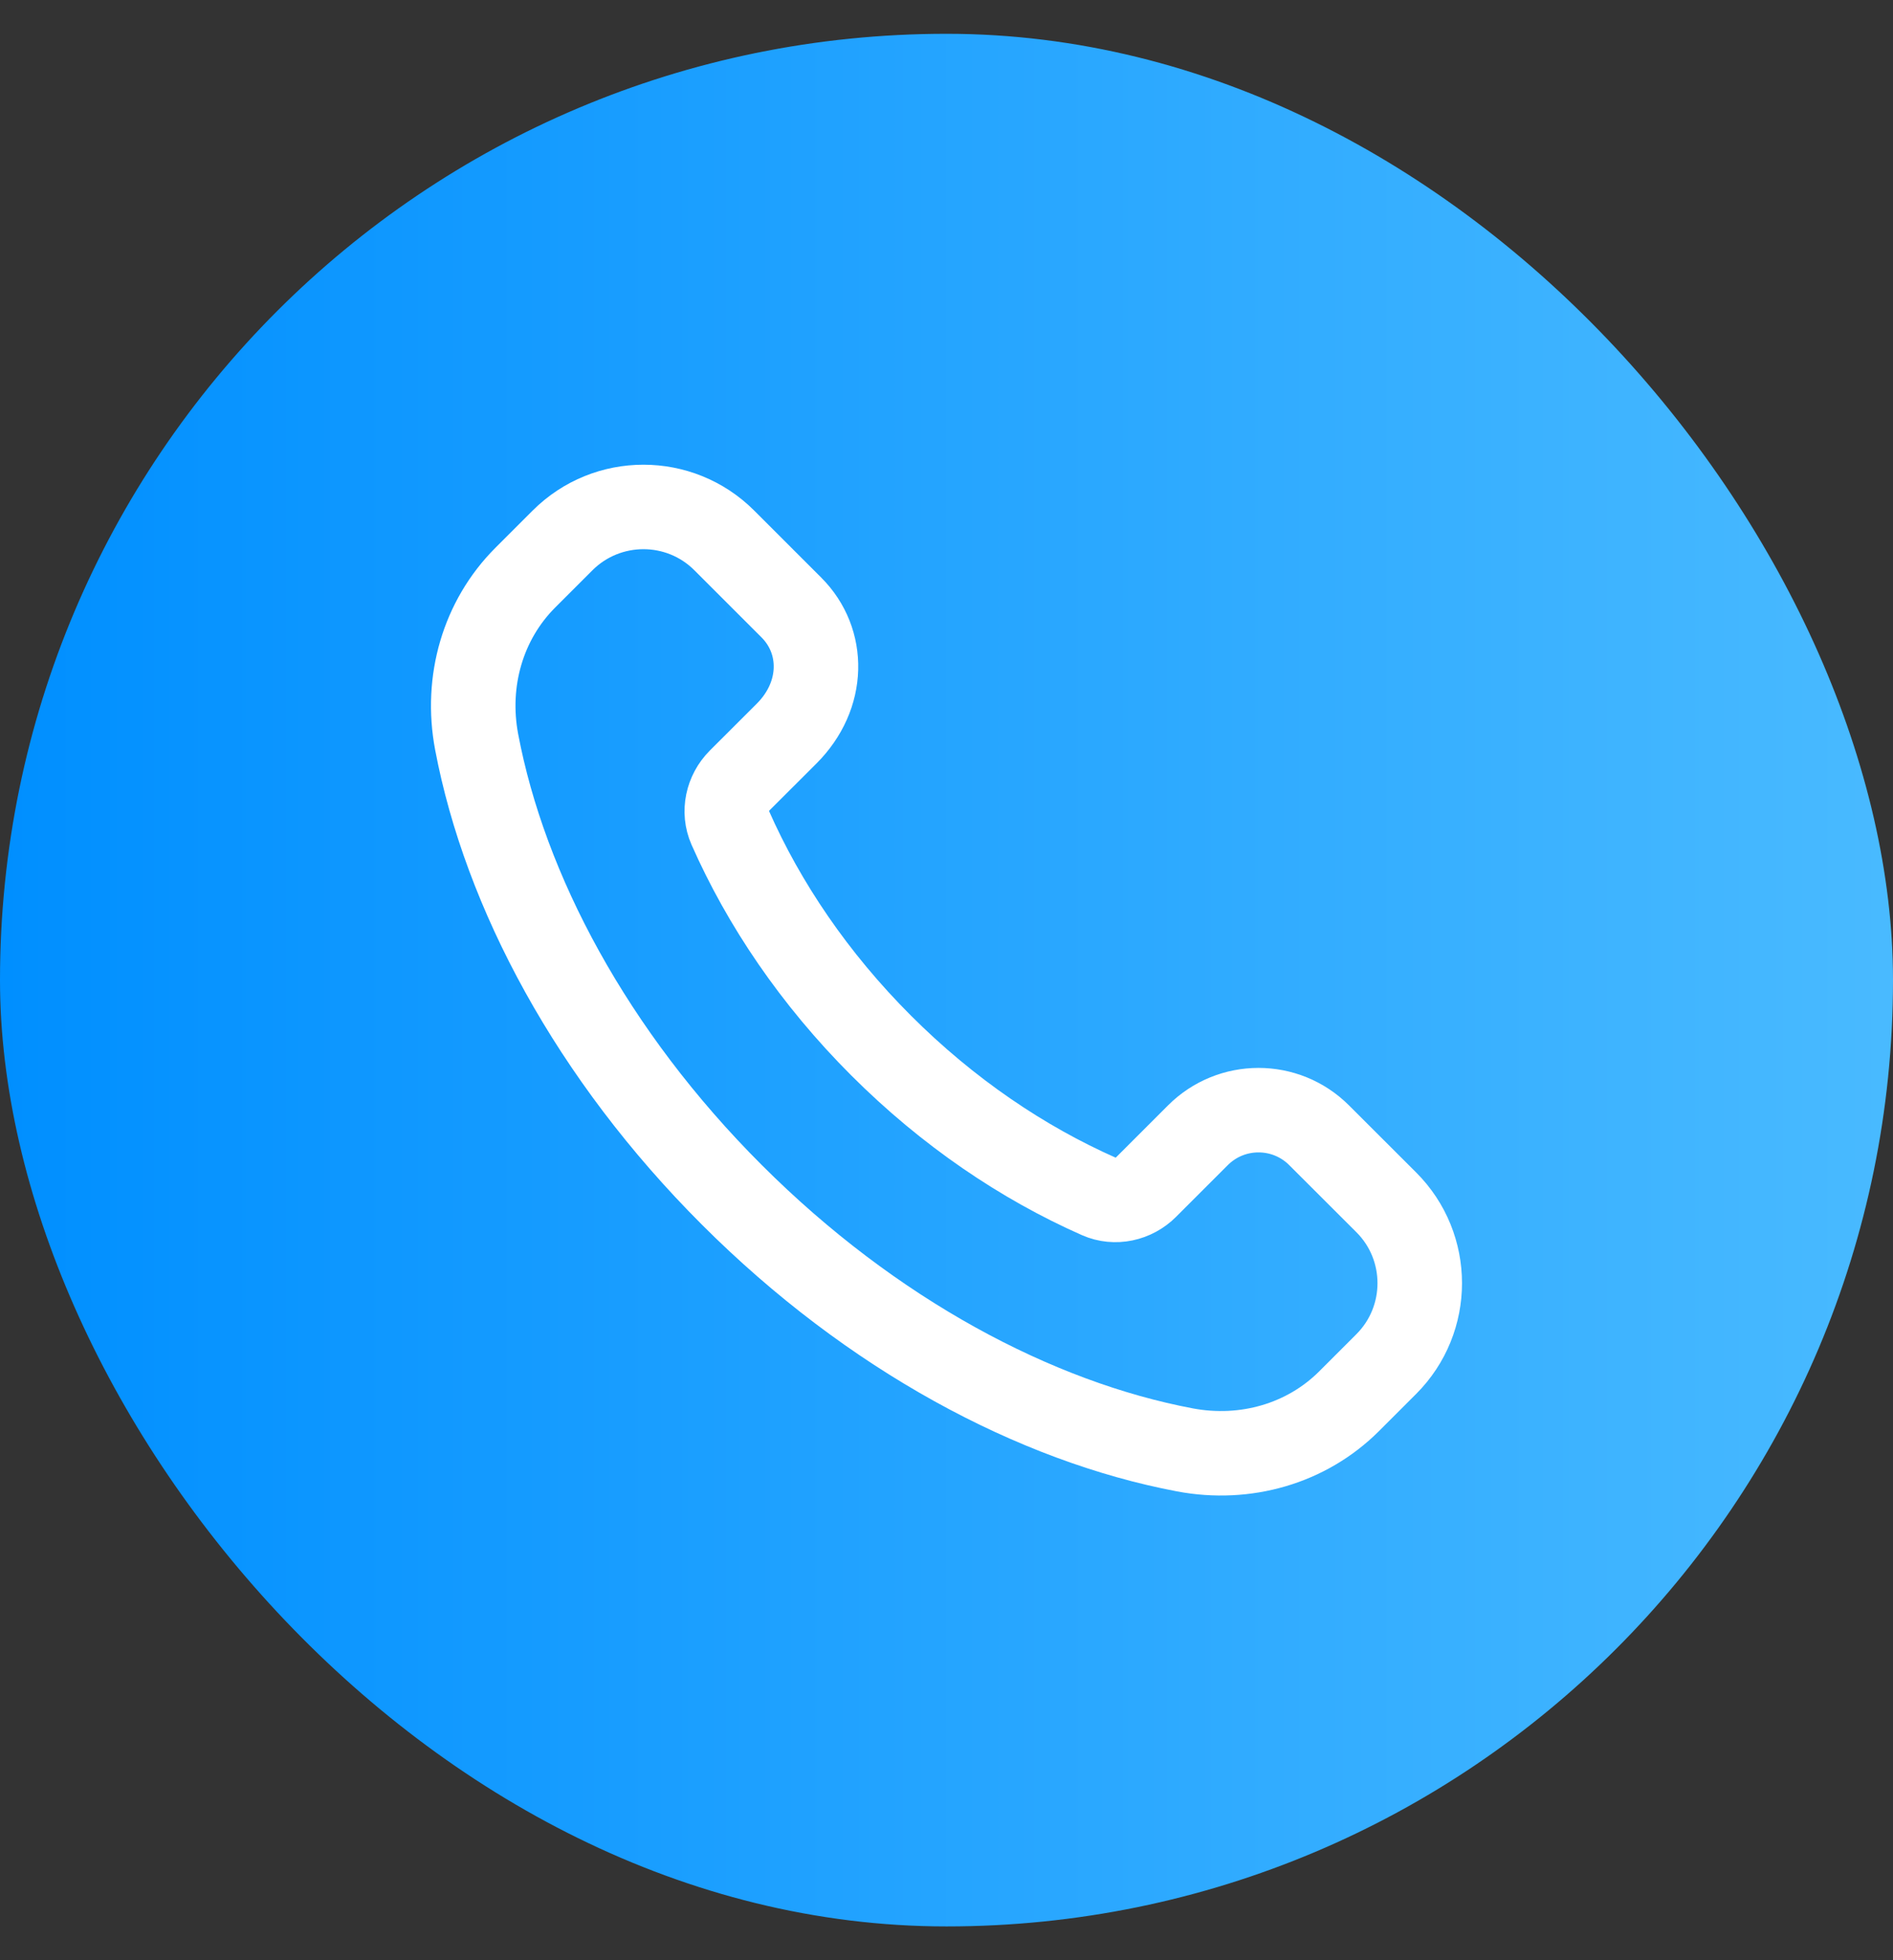
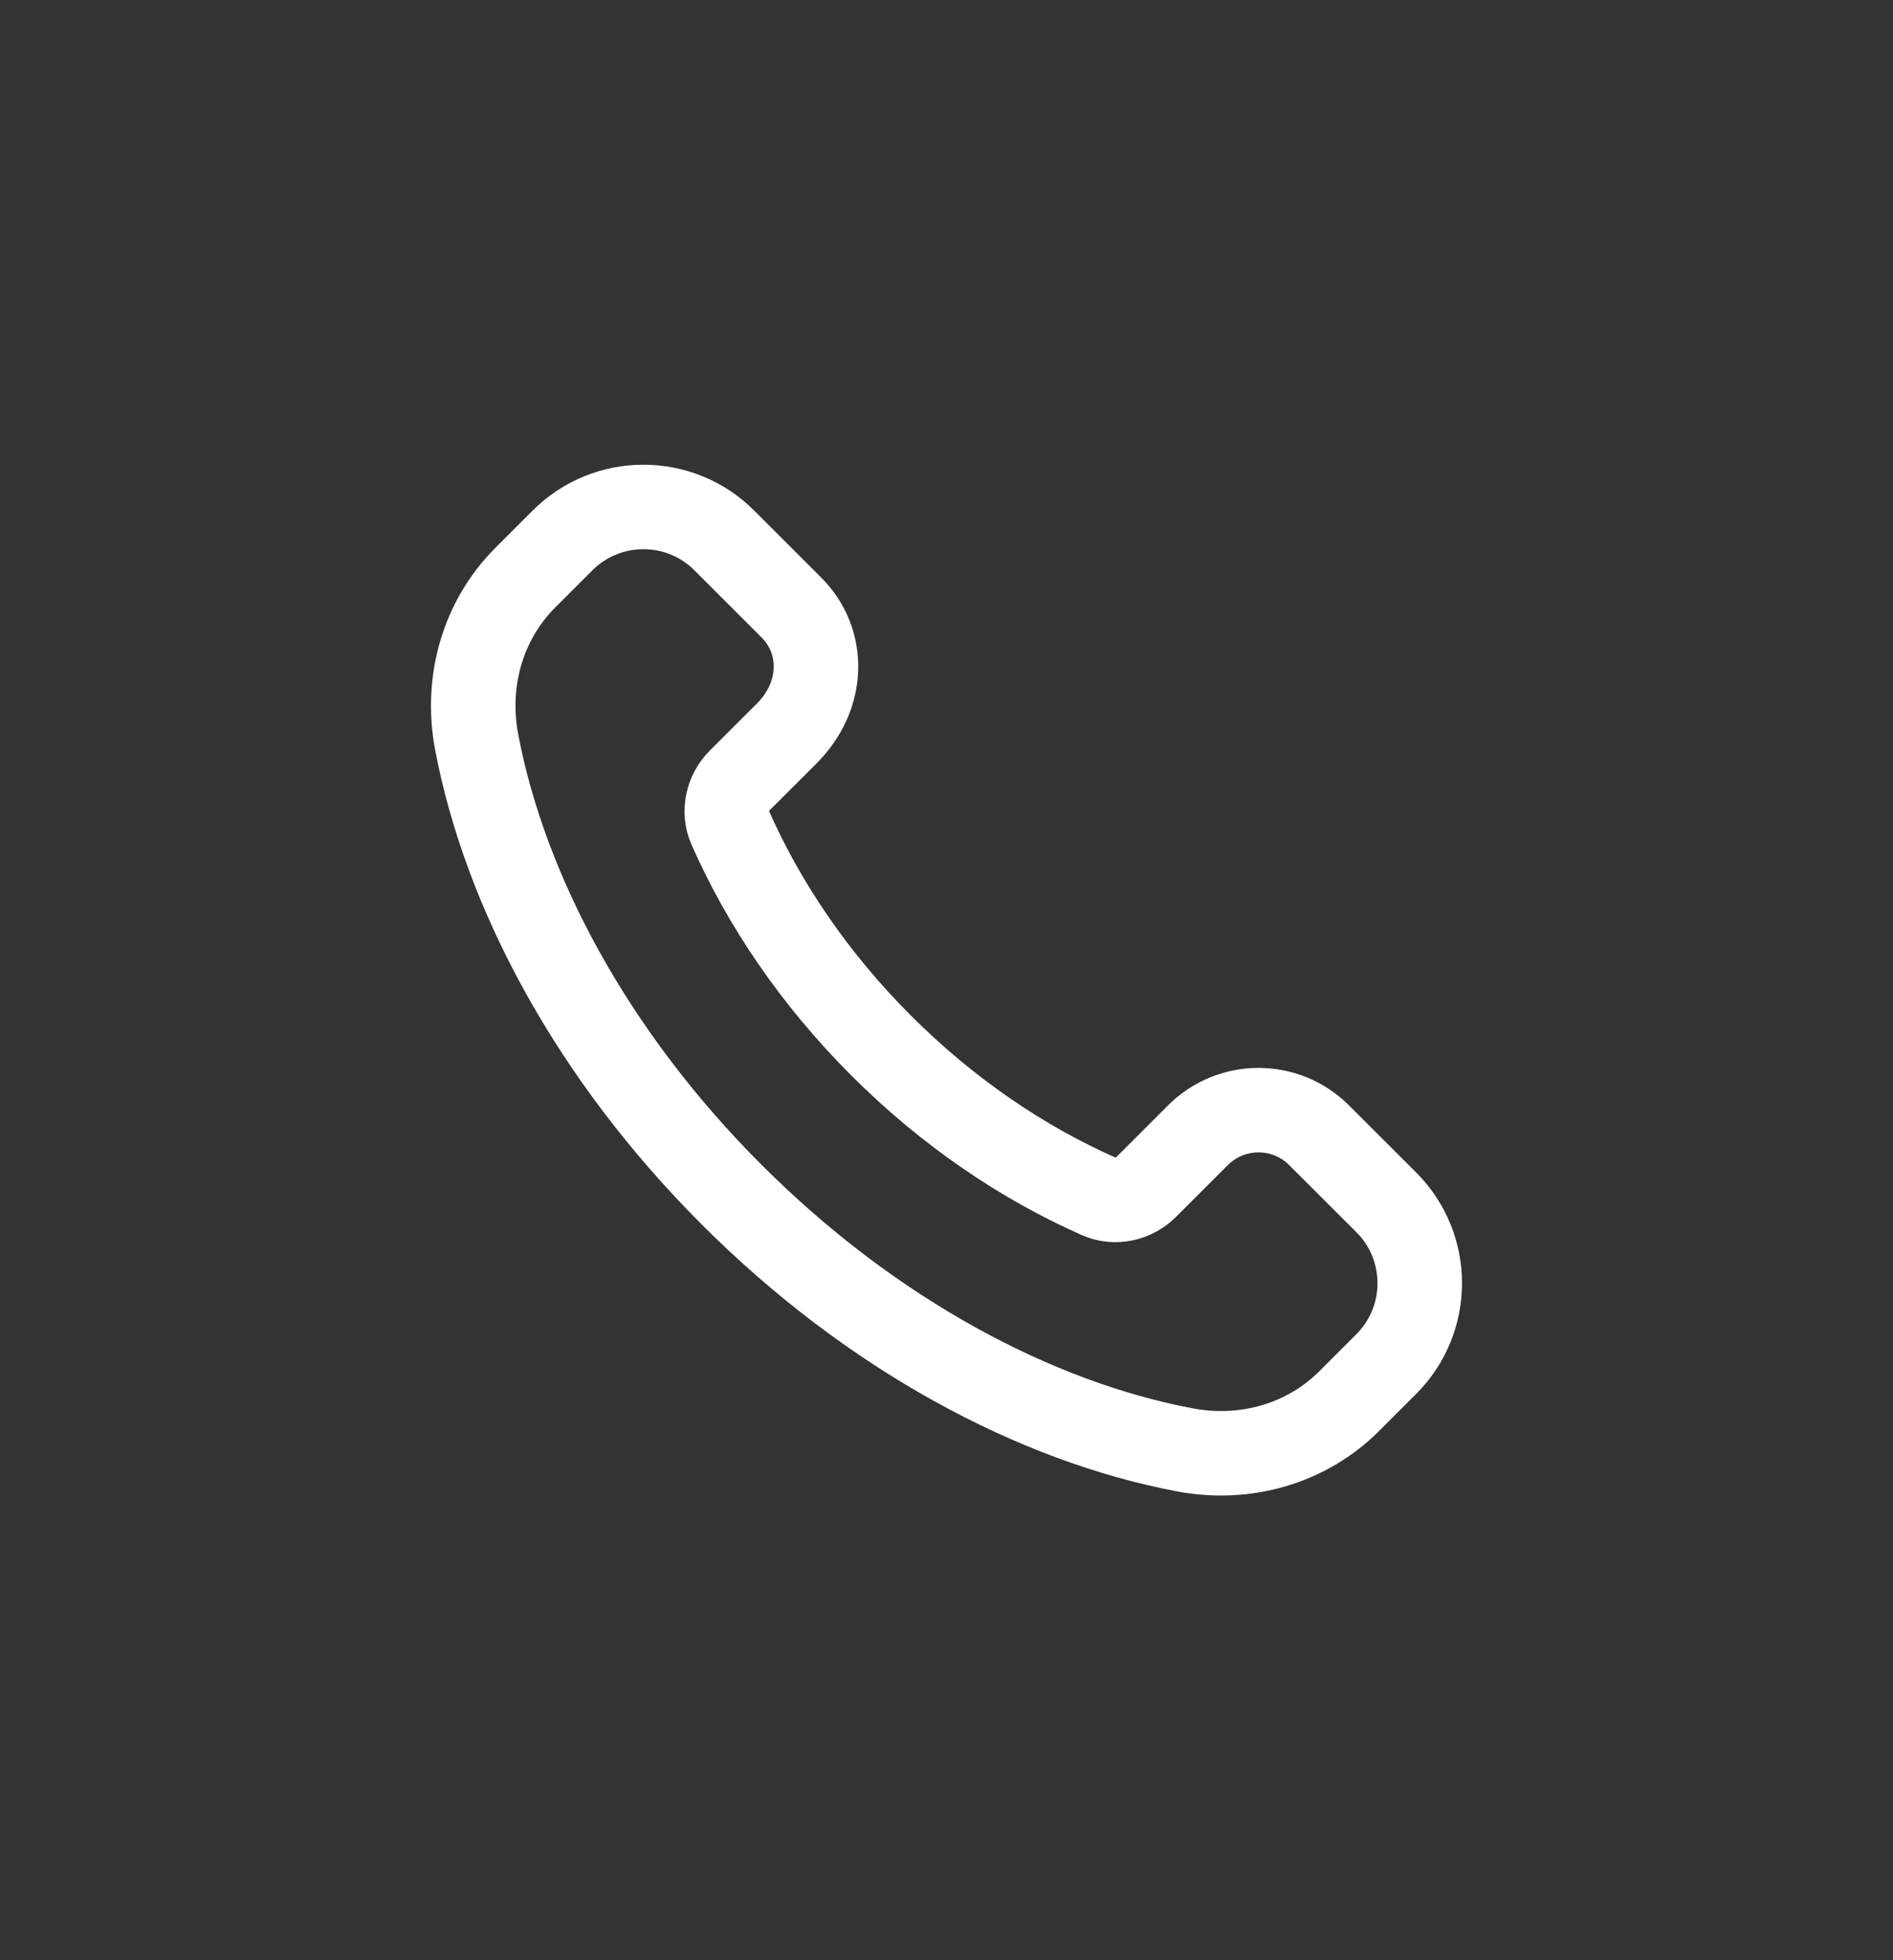
<svg xmlns="http://www.w3.org/2000/svg" width="28" height="29" viewBox="0 0 28 29" fill="none">
  <rect x="0" y="0" width="28" height="29" fill="#333333" stroke="none" />
-   <rect y="0.5" width="28" height="28" rx="14" fill="url(#paint0_linear_179_2423)" />
-   <path d="M13.033 15.468C12.043 14.478 11.297 13.37 10.801 12.246C10.696 12.008 10.758 11.73 10.941 11.546L11.634 10.854C12.202 10.287 12.202 9.484 11.706 8.988L10.713 7.995C10.053 7.335 8.982 7.335 8.321 7.995L7.769 8.547C7.143 9.174 6.881 10.078 7.05 10.975C7.468 13.185 8.752 15.605 10.824 17.676C12.896 19.748 15.316 21.032 17.526 21.45C18.423 21.619 19.327 21.357 19.954 20.731L20.505 20.18C21.165 19.519 21.165 18.448 20.505 17.788L19.512 16.796C19.017 16.3 18.213 16.3 17.718 16.796L16.954 17.56C16.771 17.744 16.492 17.806 16.255 17.701C15.13 17.204 14.022 16.457 13.033 15.468V15.468Z" stroke="white" stroke-width="1.25" stroke-linecap="round" stroke-linejoin="round" />
+   <path d="M13.033 15.468C12.043 14.478 11.297 13.37 10.801 12.246C10.696 12.008 10.758 11.73 10.941 11.546L11.634 10.854C12.202 10.287 12.202 9.484 11.706 8.988L10.713 7.995C10.053 7.335 8.982 7.335 8.321 7.995L7.769 8.547C7.143 9.174 6.881 10.078 7.05 10.975C7.468 13.185 8.752 15.605 10.824 17.676C12.896 19.748 15.316 21.032 17.526 21.45C18.423 21.619 19.327 21.357 19.954 20.731L20.505 20.18C21.165 19.519 21.165 18.448 20.505 17.788L19.512 16.796C19.017 16.3 18.213 16.3 17.718 16.796L16.954 17.56C16.771 17.744 16.492 17.806 16.255 17.701C15.13 17.204 14.022 16.457 13.033 15.468Z" stroke="white" stroke-width="1.25" stroke-linecap="round" stroke-linejoin="round" />
  <defs>
    <linearGradient id="paint0_linear_179_2423" x1="28" y1="28.5" x2="-1.24723e-06" y2="28.5" gradientUnits="userSpaceOnUse">
      <stop stop-color="#49BAFF" />
      <stop offset="1" stop-color="#008FFF" />
    </linearGradient>
  </defs>
</svg>